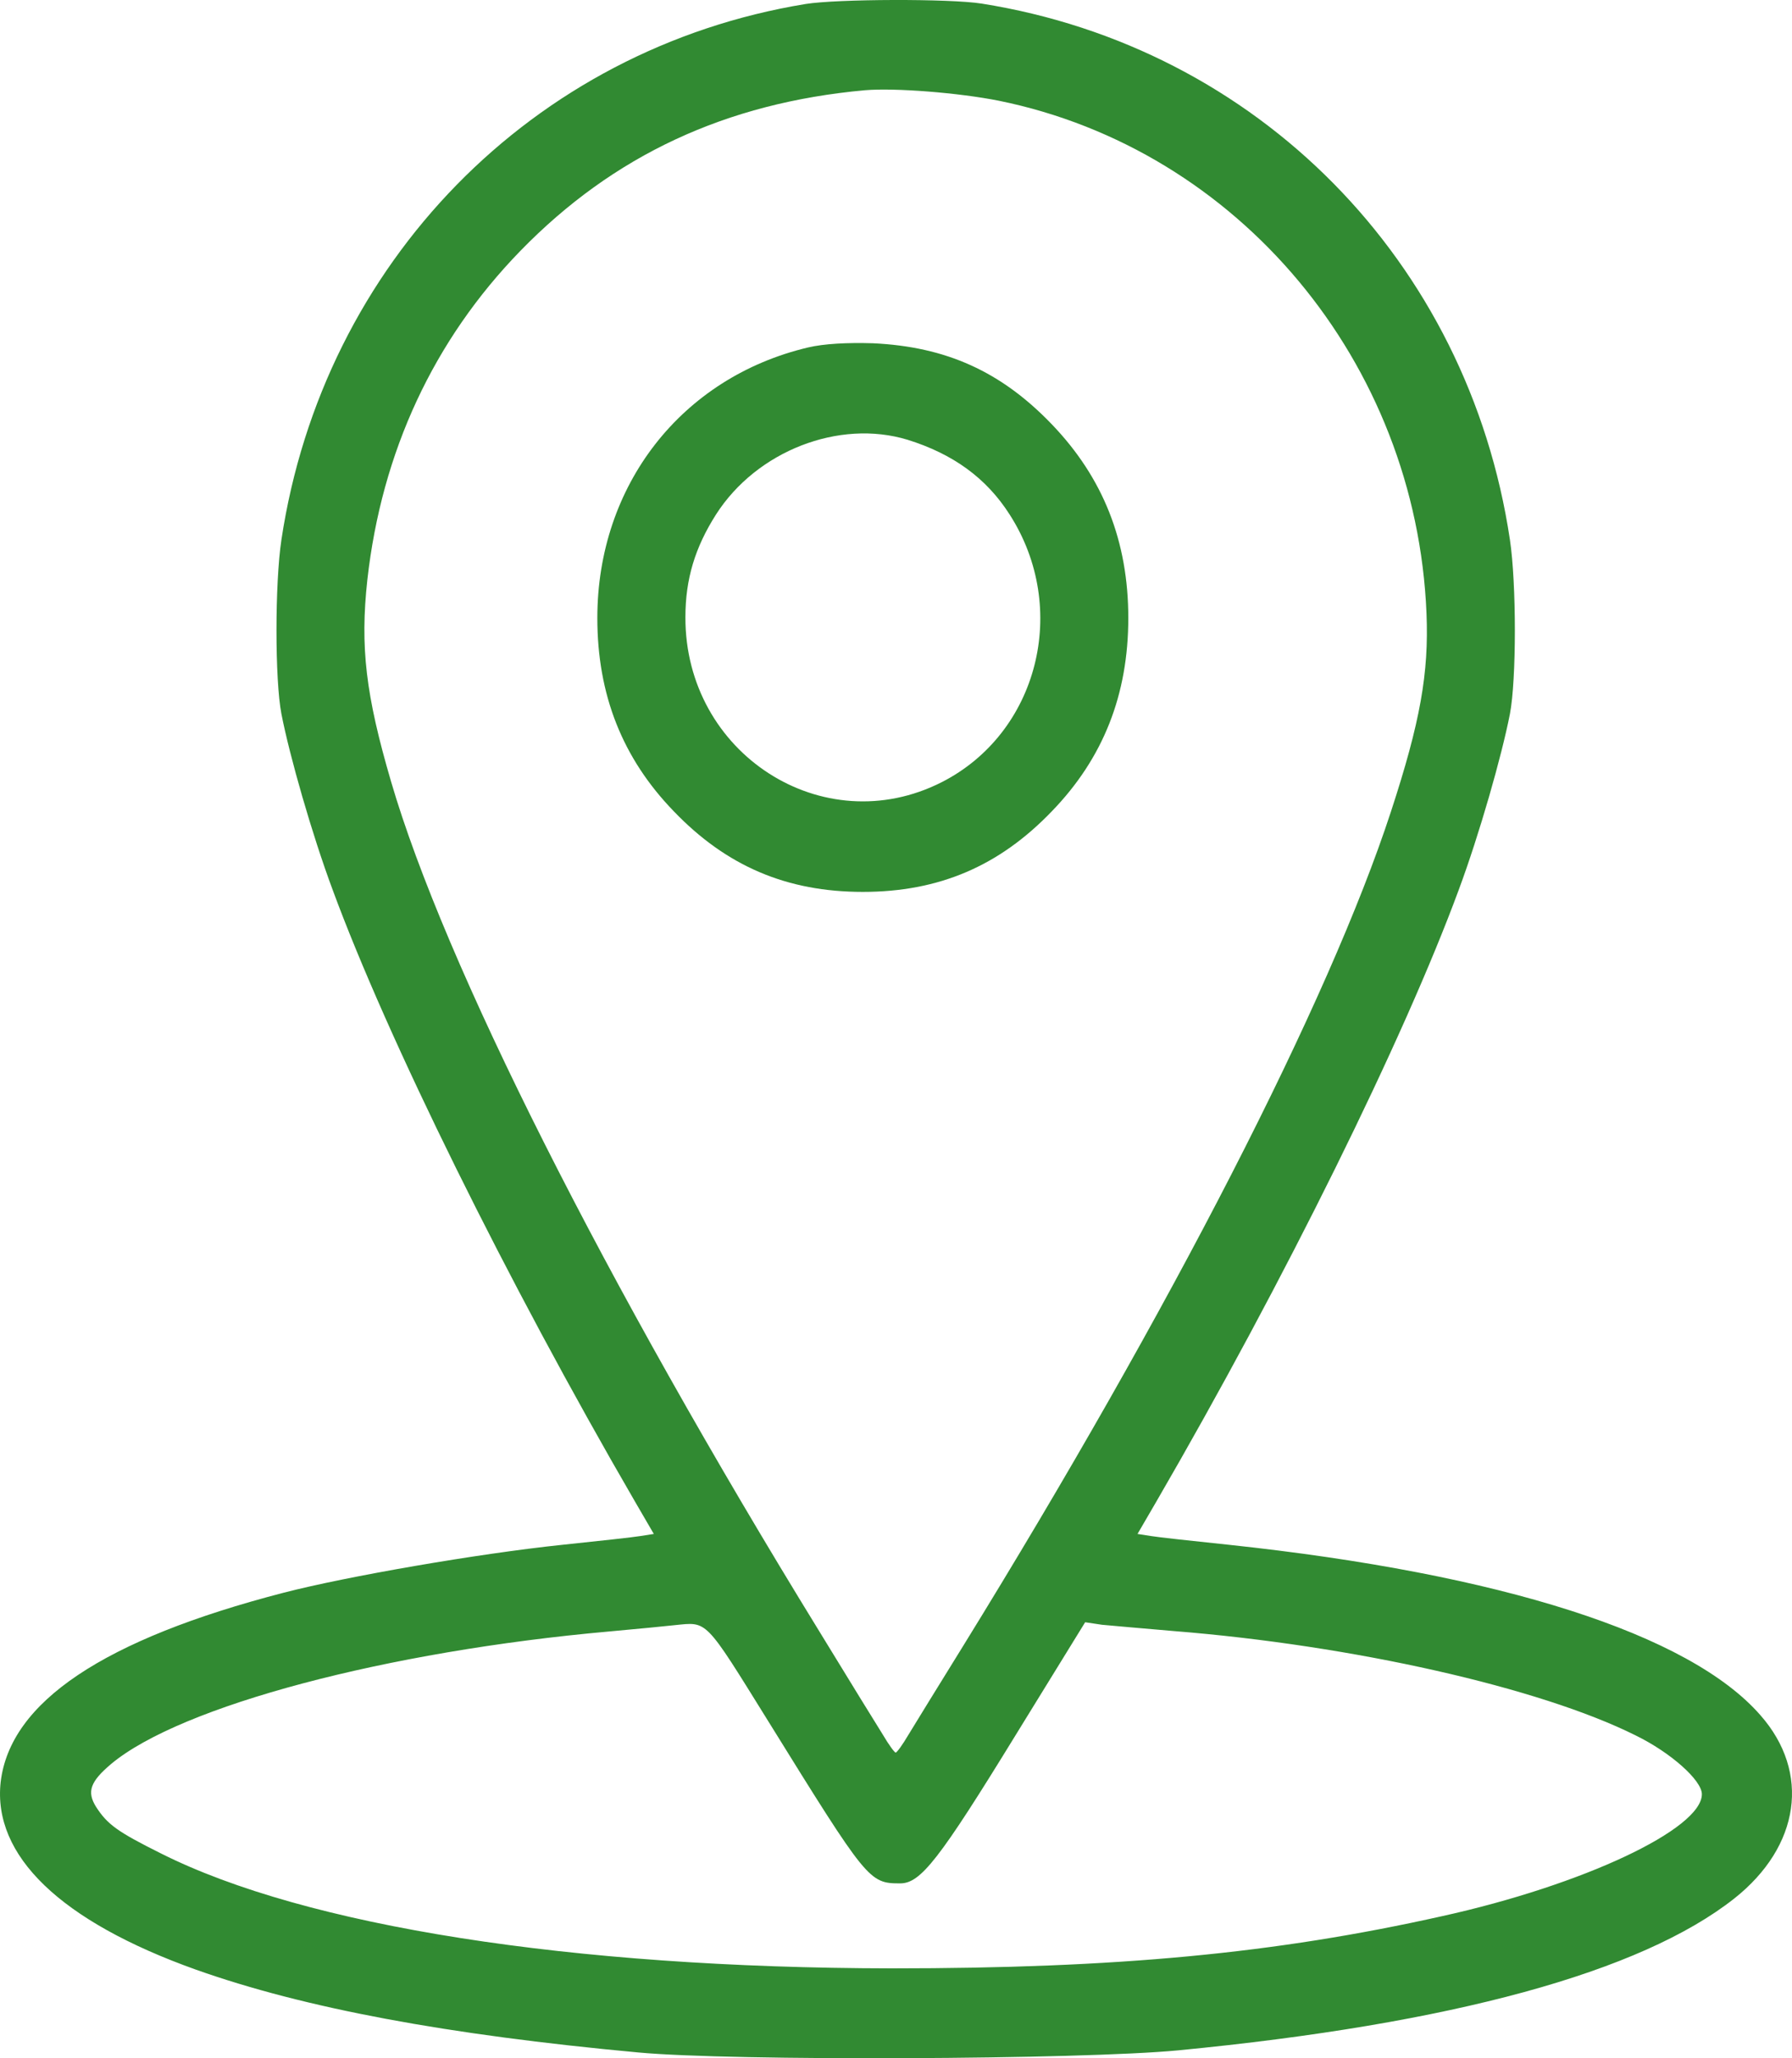
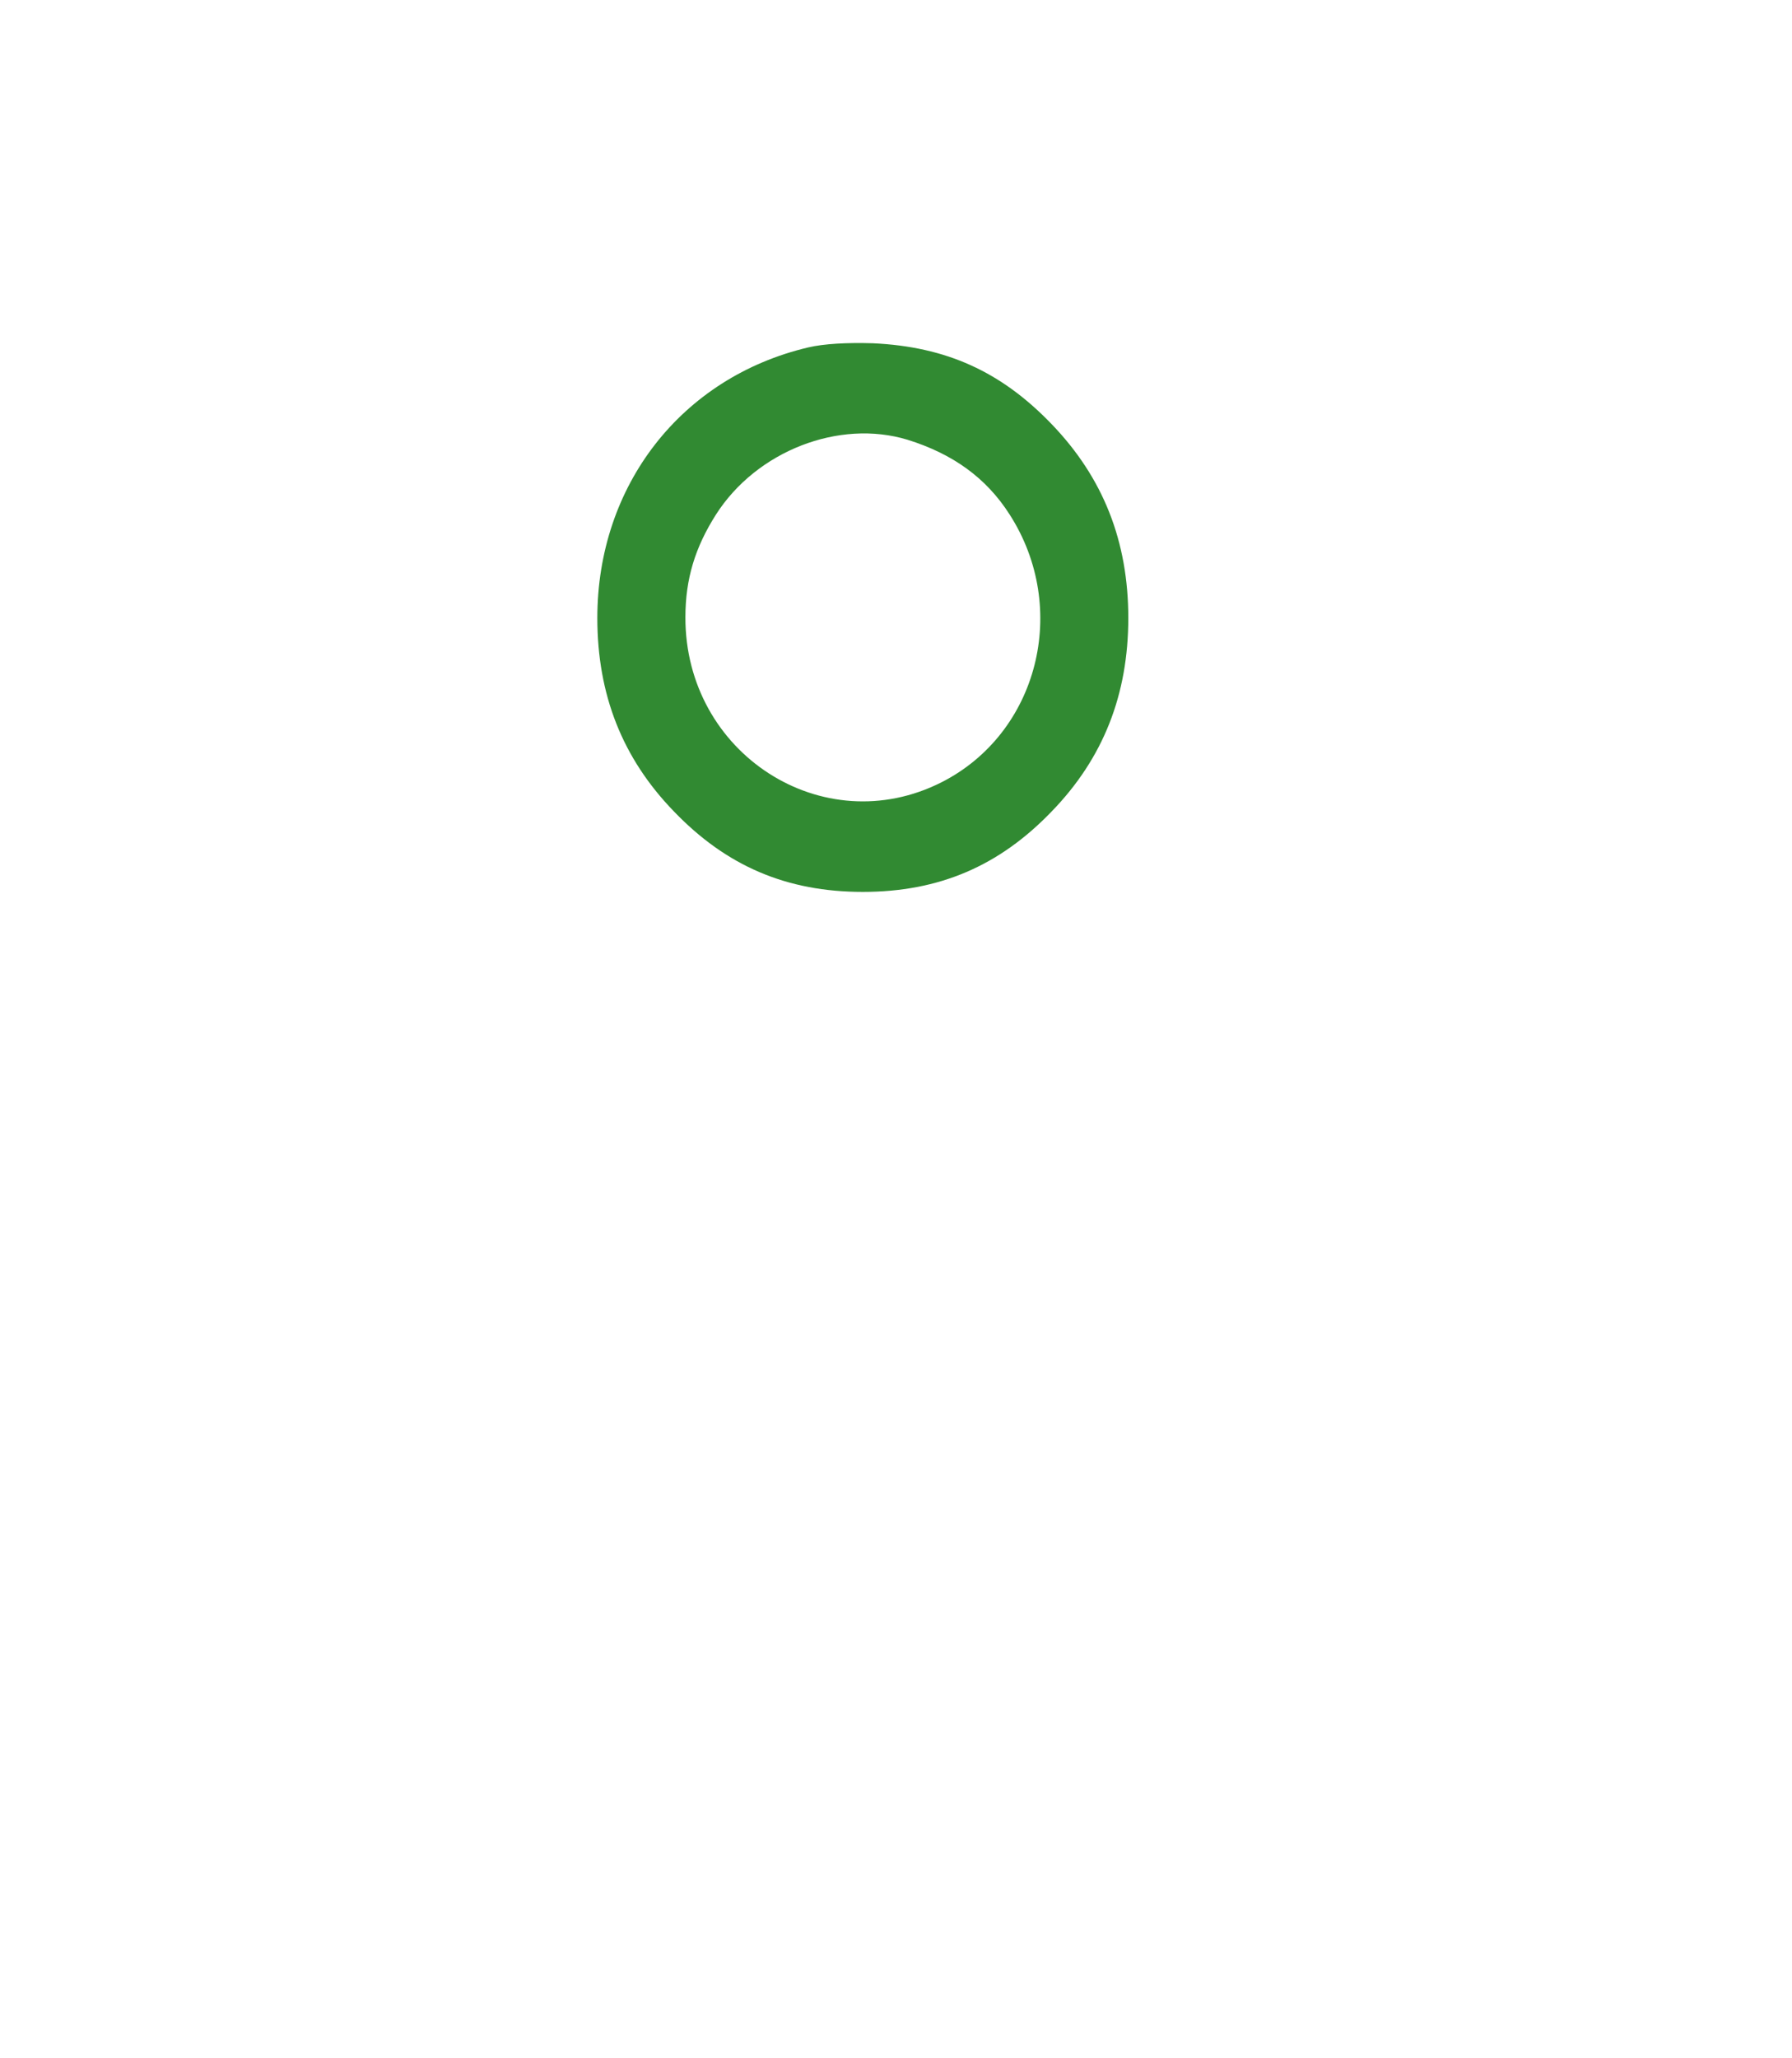
<svg xmlns="http://www.w3.org/2000/svg" width="27" height="31" viewBox="0 0 27 31" fill="none">
-   <path d="M12.139 0.06C8.026 0.732 4.869 3.956 4.24 8.13C4.141 8.788 4.141 10.239 4.24 10.752C4.363 11.385 4.702 12.57 5.011 13.399C5.837 15.642 7.637 19.29 9.567 22.615L9.851 23.103L9.654 23.134C9.543 23.153 9.012 23.21 8.47 23.267C7.2 23.4 5.226 23.742 4.271 23.989C1.558 24.692 0.152 25.636 0.01 26.84C-0.113 27.948 0.91 28.936 2.951 29.665C4.591 30.247 6.737 30.646 9.611 30.912C11.023 31.045 16.301 31.02 17.75 30.881C21.881 30.482 24.724 29.703 26.13 28.594C27.122 27.809 27.283 26.694 26.524 25.833C25.457 24.61 22.615 23.704 18.521 23.267C17.978 23.21 17.448 23.153 17.337 23.134L17.139 23.103L17.423 22.615C19.353 19.29 21.154 15.642 21.98 13.399C22.288 12.57 22.627 11.385 22.75 10.752C22.849 10.239 22.849 8.788 22.75 8.13C22.122 3.93 18.946 0.713 14.79 0.054C14.309 -0.022 12.614 -0.016 12.139 0.06ZM15.049 1.517C18.662 2.252 21.338 5.457 21.493 9.238C21.53 10.137 21.4 10.872 20.956 12.228C20.019 15.09 17.645 19.714 14.513 24.788C14.149 25.377 13.773 25.985 13.686 26.13C13.6 26.276 13.514 26.396 13.495 26.396C13.477 26.396 13.39 26.276 13.304 26.13C13.212 25.985 12.78 25.282 12.342 24.566C9.105 19.302 6.694 14.514 5.892 11.771C5.51 10.467 5.424 9.745 5.535 8.731C5.751 6.806 6.534 5.121 7.841 3.778C9.241 2.34 10.936 1.549 13.033 1.359C13.489 1.321 14.445 1.397 15.049 1.517ZM11.578 25.928C13.07 28.334 13.094 28.366 13.563 28.366C13.871 28.366 14.149 28.012 15.308 26.124L16.35 24.433L16.603 24.471C16.739 24.483 17.232 24.528 17.688 24.566C20.383 24.781 23.195 25.415 24.643 26.137C25.174 26.396 25.642 26.814 25.642 27.023C25.642 27.549 23.848 28.392 21.727 28.86C19.205 29.424 16.825 29.646 13.434 29.646C8.605 29.639 4.61 29.012 2.427 27.916C1.767 27.587 1.619 27.479 1.447 27.213C1.305 26.985 1.36 26.833 1.675 26.567C2.723 25.693 5.831 24.87 9.179 24.572C9.604 24.534 10.048 24.49 10.165 24.477C10.665 24.427 10.61 24.369 11.578 25.928Z" fill="#318A32" />
  <path d="M12.176 5.233C10.267 5.684 9 7.311 9 9.308C9 10.46 9.376 11.418 10.152 12.219C10.945 13.045 11.854 13.433 13 13.433C14.146 13.433 15.055 13.045 15.848 12.219C16.624 11.418 17 10.46 17 9.308C17 8.156 16.624 7.199 15.848 6.391C15.085 5.596 14.255 5.221 13.152 5.17C12.764 5.158 12.412 5.177 12.176 5.233ZM13.673 6.623C14.358 6.836 14.861 7.199 15.212 7.749C16.121 9.164 15.642 11.042 14.188 11.781C12.4 12.688 10.321 11.349 10.327 9.296C10.327 8.72 10.473 8.244 10.788 7.749C11.4 6.792 12.642 6.31 13.673 6.623Z" fill="#318A32" />
</svg>